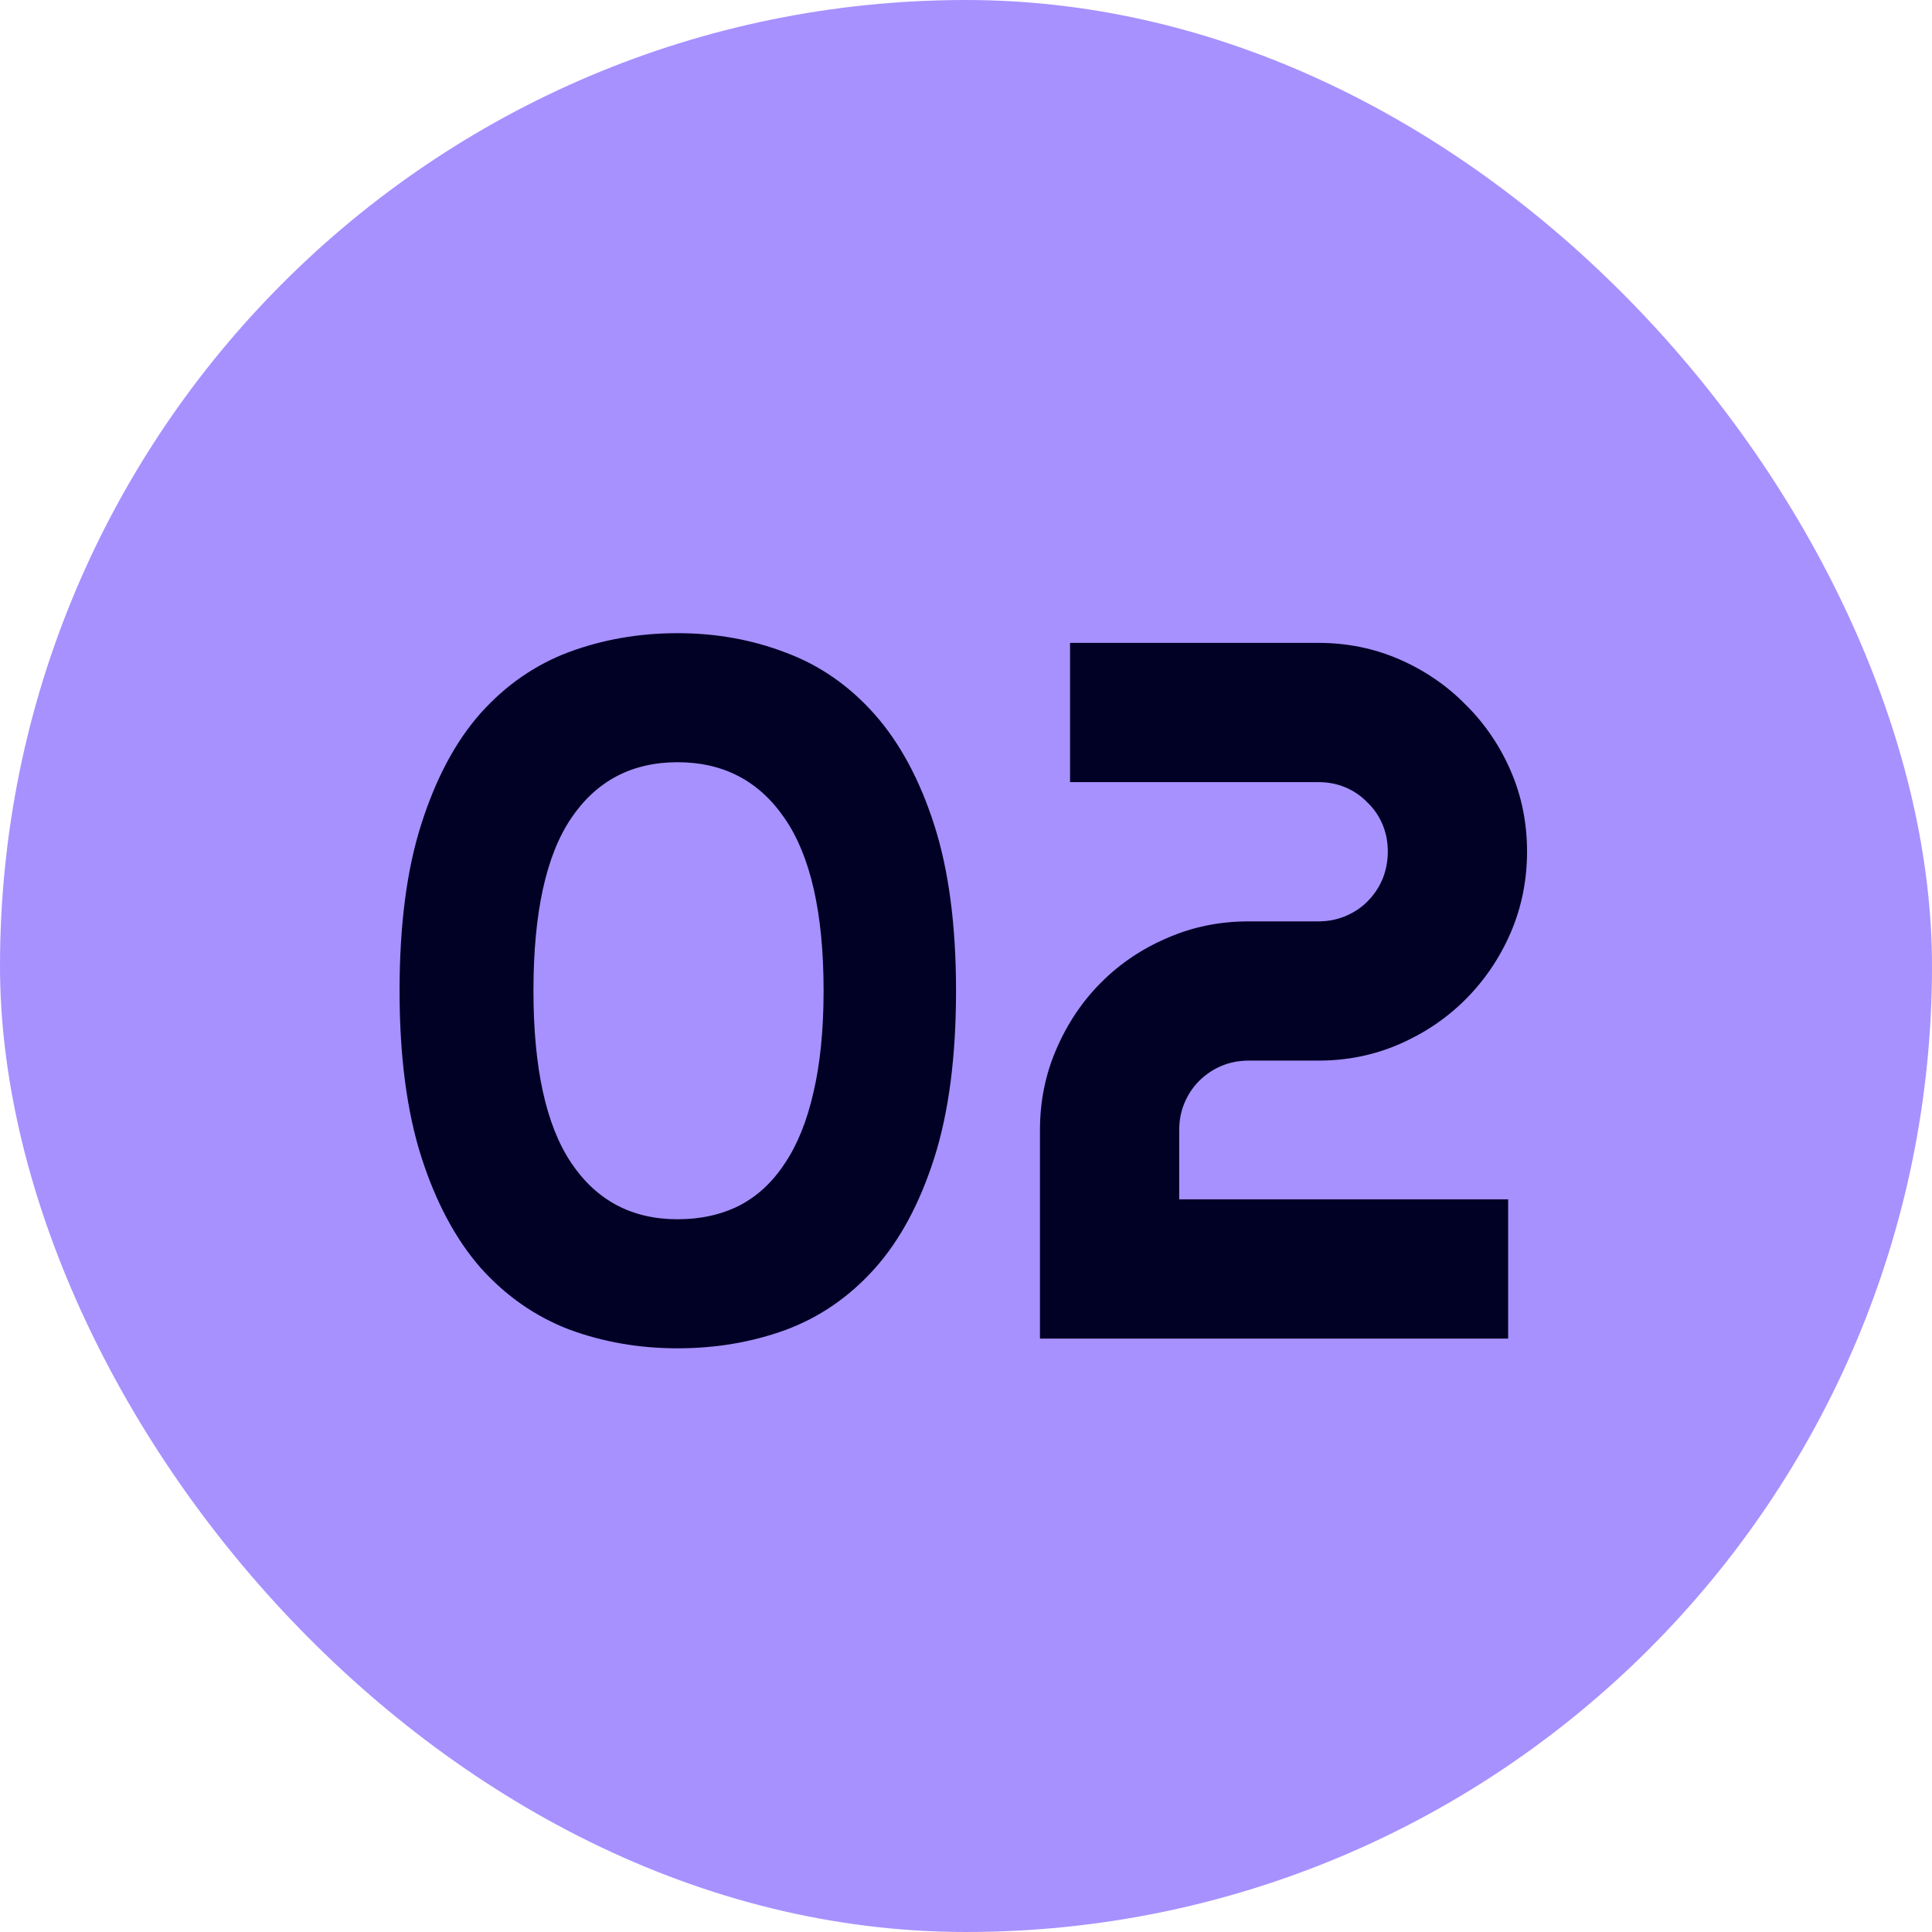
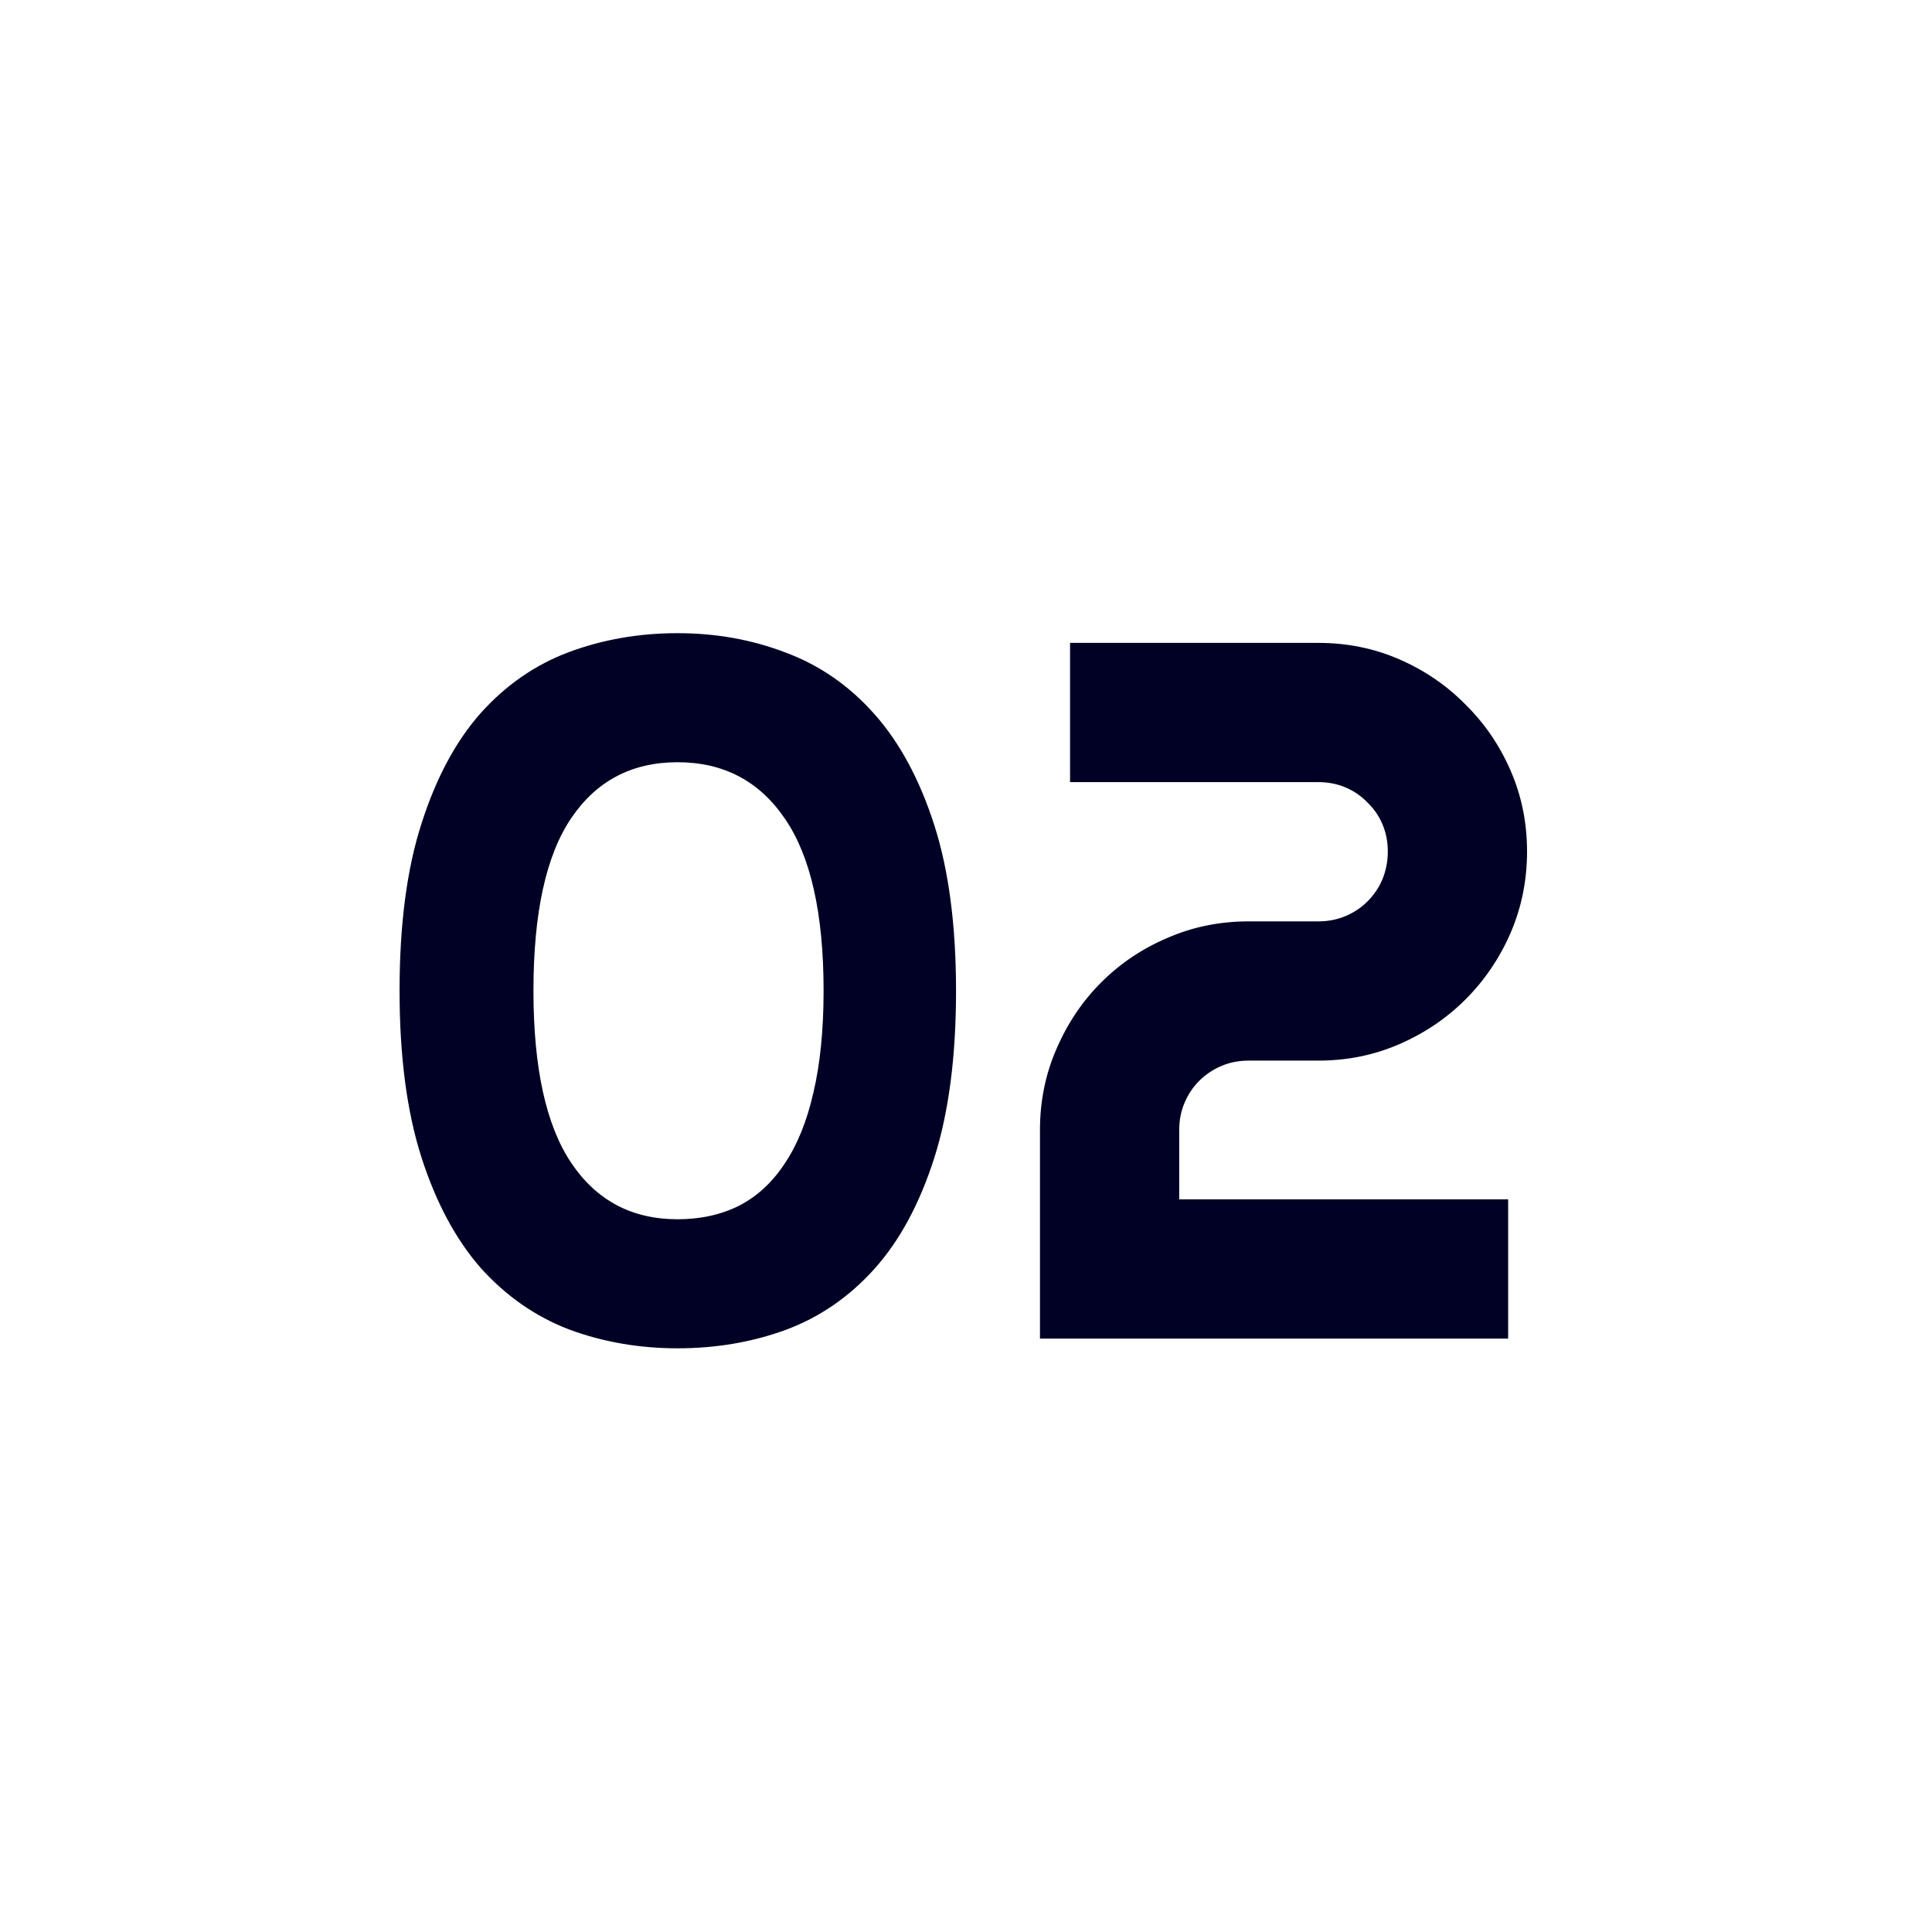
<svg xmlns="http://www.w3.org/2000/svg" width="70" height="70" viewBox="0 0 70 70" fill="none">
-   <rect width="70" height="70" rx="35" fill="#A791FF" />
  <path d="M29.84 35.897C29.84 33.096 29.371 31.016 28.434 29.656C27.508 28.297 26.213 27.617 24.549 27.617C22.896 27.617 21.613 28.291 20.699 29.639C19.785 30.986 19.328 33.072 19.328 35.897C19.328 38.697 19.785 40.777 20.699 42.137C21.613 43.496 22.896 44.176 24.549 44.176C25.381 44.176 26.125 44.012 26.781 43.684C27.438 43.344 27.988 42.834 28.434 42.154C28.891 41.475 29.236 40.619 29.471 39.588C29.717 38.545 29.84 37.315 29.84 35.897ZM34.639 35.897C34.639 38.287 34.375 40.309 33.848 41.961C33.32 43.613 32.6 44.949 31.686 45.969C30.771 46.988 29.699 47.727 28.469 48.184C27.25 48.629 25.943 48.852 24.549 48.852C23.154 48.852 21.842 48.623 20.611 48.166C19.393 47.697 18.326 46.953 17.412 45.934C16.51 44.902 15.795 43.566 15.268 41.926C14.74 40.273 14.477 38.264 14.477 35.897C14.477 33.506 14.74 31.49 15.268 29.85C15.795 28.197 16.51 26.861 17.412 25.842C18.326 24.822 19.393 24.084 20.611 23.627C21.842 23.17 23.154 22.941 24.549 22.941C25.943 22.941 27.25 23.176 28.469 23.645C29.699 24.102 30.771 24.846 31.686 25.877C32.6 26.908 33.32 28.244 33.848 29.885C34.375 31.525 34.639 33.529 34.639 35.897ZM55.328 30.852C55.328 31.895 55.129 32.879 54.73 33.805C54.332 34.719 53.787 35.522 53.096 36.213C52.416 36.893 51.619 37.432 50.705 37.83C49.791 38.228 48.812 38.428 47.77 38.428H45.238C44.887 38.428 44.559 38.492 44.254 38.621C43.949 38.75 43.68 38.932 43.445 39.166C43.223 39.389 43.047 39.652 42.918 39.957C42.789 40.262 42.725 40.59 42.725 40.941V43.455H54.643V48.5H37.68V40.941C37.68 39.898 37.879 38.92 38.277 38.006C38.676 37.08 39.215 36.277 39.895 35.598C40.586 34.906 41.389 34.367 42.303 33.98C43.217 33.582 44.195 33.383 45.238 33.383H47.77C48.121 33.383 48.449 33.318 48.754 33.19C49.059 33.06 49.322 32.885 49.545 32.662C49.779 32.428 49.961 32.158 50.09 31.854C50.219 31.537 50.283 31.203 50.283 30.852C50.283 30.5 50.219 30.172 50.09 29.867C49.961 29.562 49.779 29.299 49.545 29.076C49.322 28.842 49.059 28.66 48.754 28.531C48.449 28.402 48.121 28.338 47.77 28.338H38.77V23.293H47.77C48.812 23.293 49.791 23.492 50.705 23.891C51.619 24.289 52.416 24.834 53.096 25.525C53.787 26.205 54.332 27.002 54.73 27.916C55.129 28.83 55.328 29.809 55.328 30.852Z" fill="#010125" />
</svg>